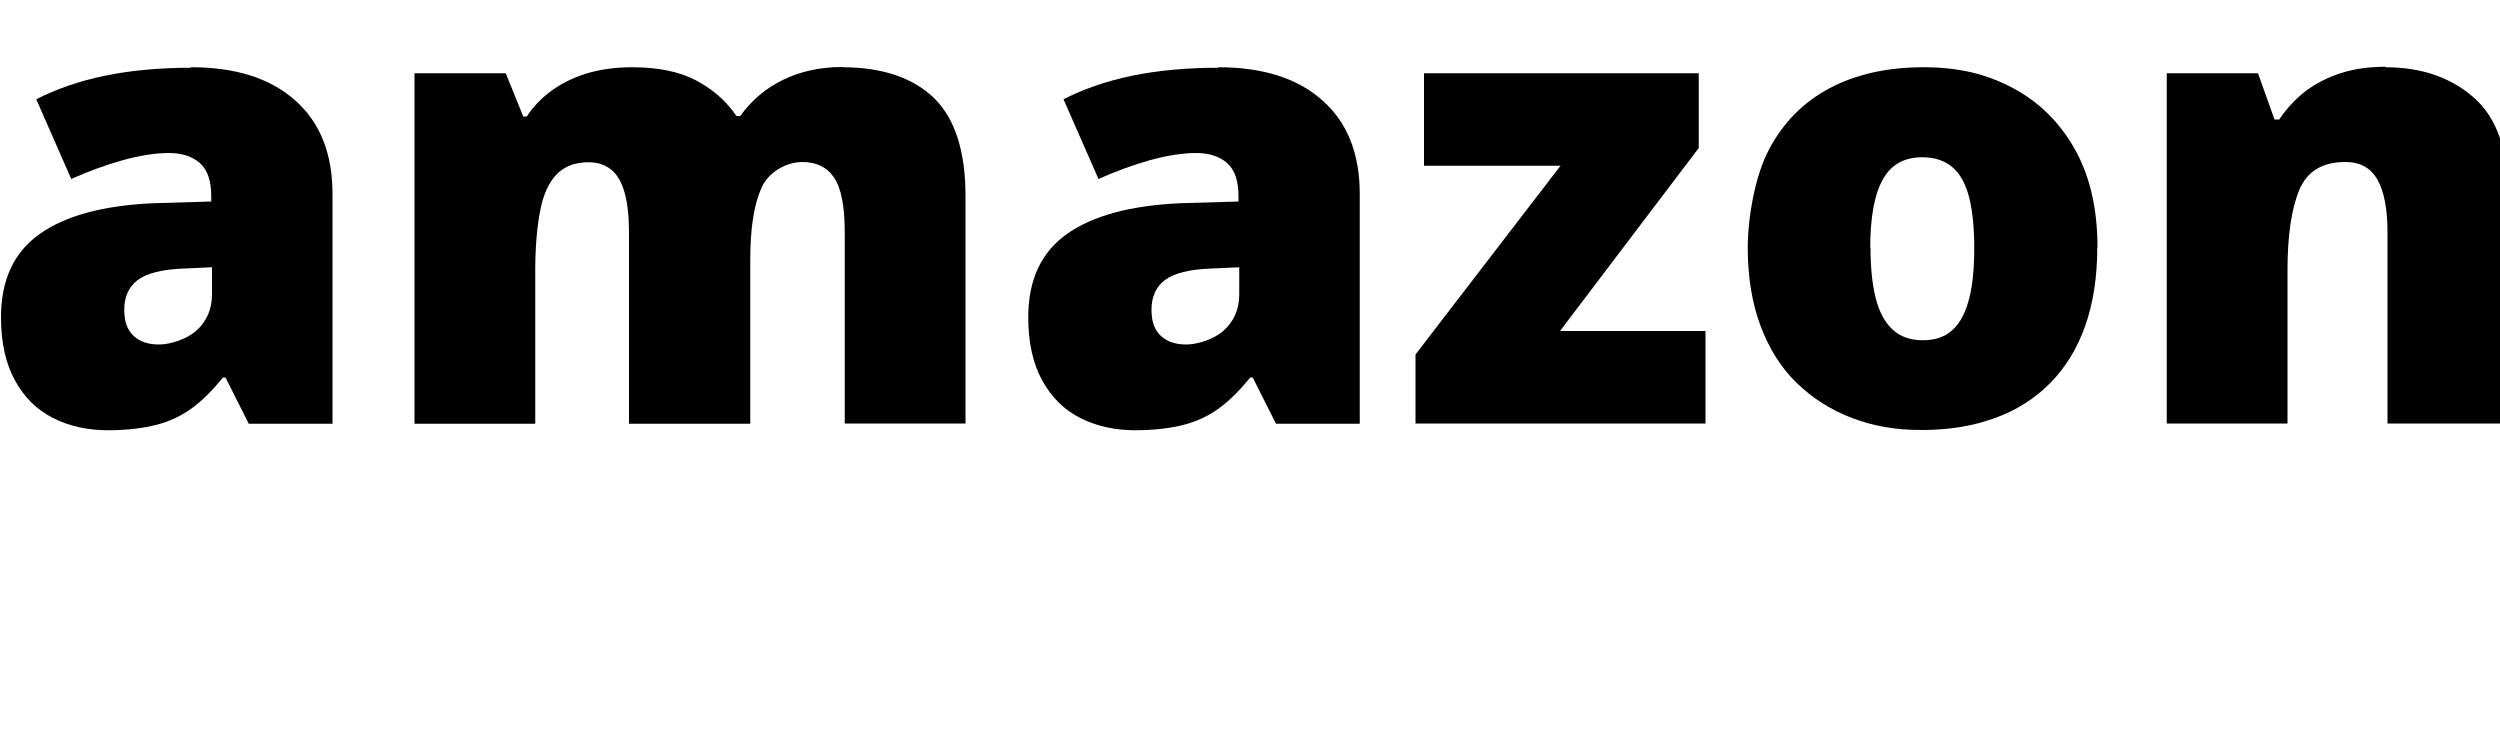
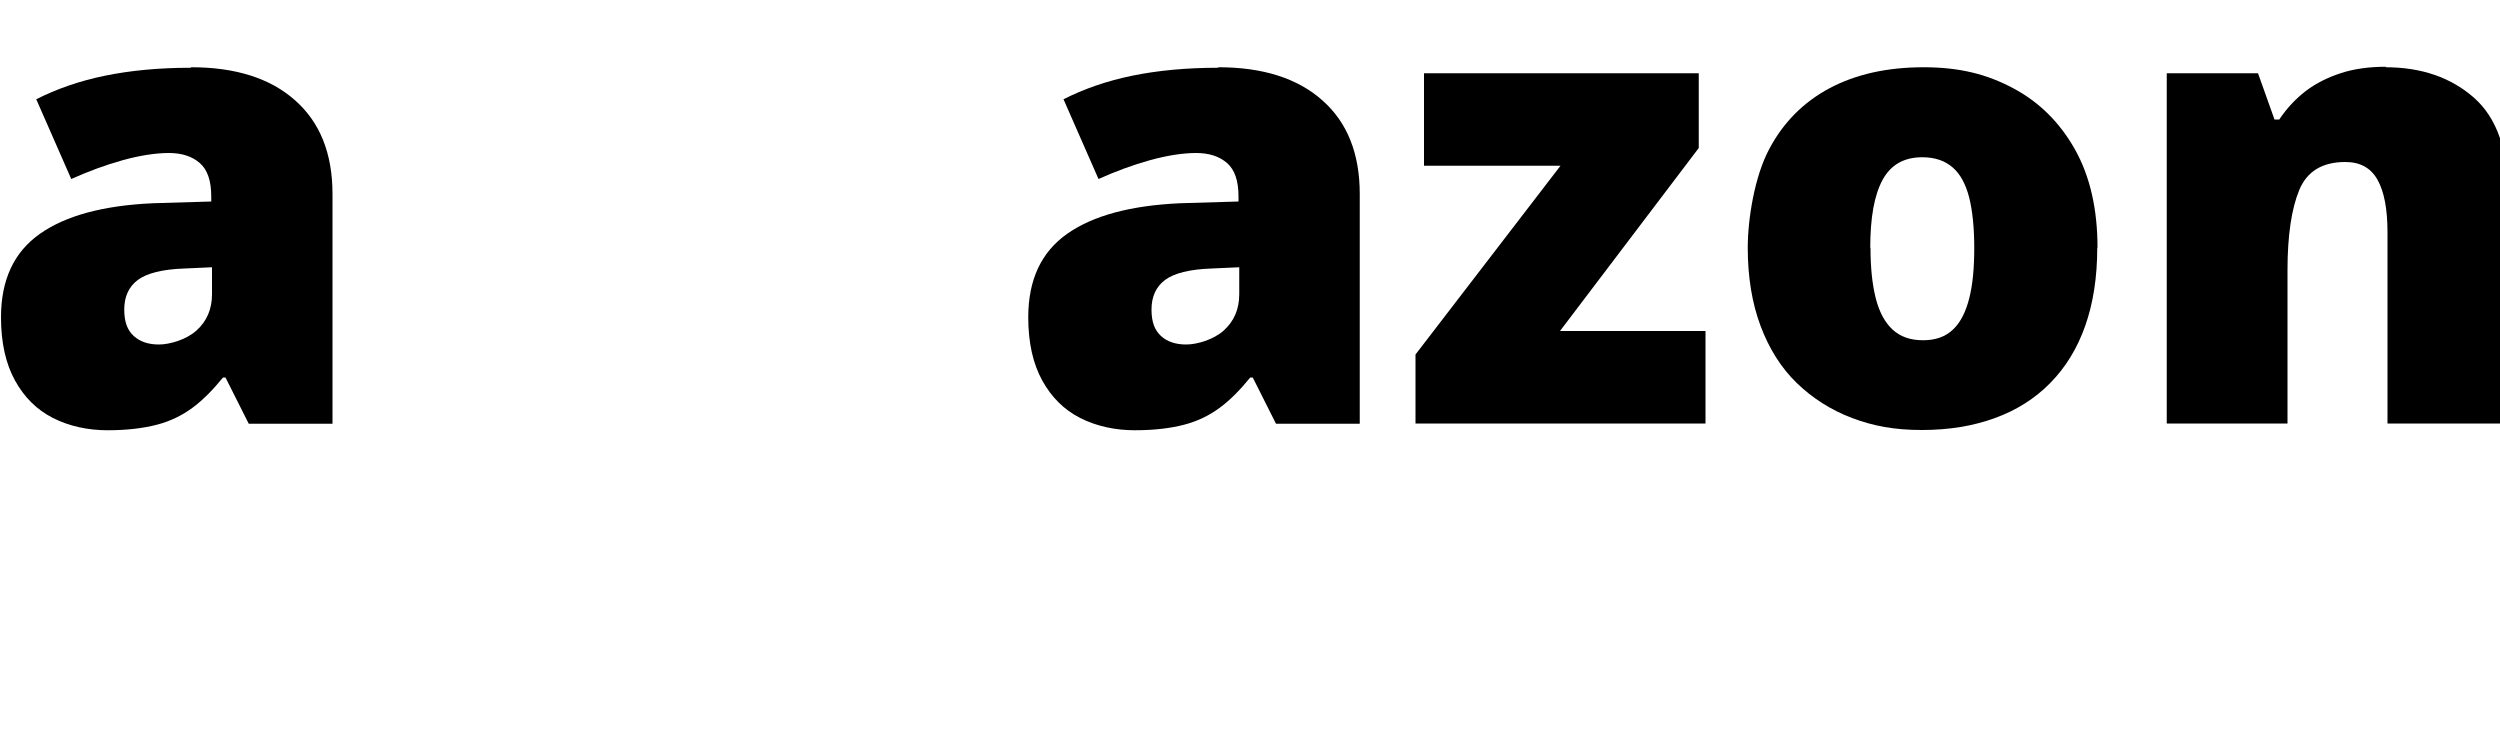
<svg xmlns="http://www.w3.org/2000/svg" id="svg1936" viewBox="0 0 1000 301.4">
  <path d="M76.5,26.9c17.7,0,31.6,4.4,41.5,13.2,10,8.8,15,21.3,15,37.5v91.9h-33.5l-9.3-18.5h-1c-4,4.9-8,9-12.2,12.1s-8.9,5.4-14.3,6.8-11.9,2.2-19.7,2.2-15.3-1.6-21.8-4.9-11.5-8.3-15.2-15c-3.7-6.7-5.6-15.1-5.6-25.3,0-15,5.2-26.1,15.6-33.4,10.4-7.3,25.4-11.3,45.1-12.2l23.4-.7v-2c0-6.3-1.5-10.7-4.6-13.4s-7.2-4-12.4-4-11.7,1-18.5,2.9-13.6,4.4-20.5,7.5l-14-31.9c8.1-4.1,17.2-7.3,27.4-9.4,10.2-2.1,21.7-3.2,34.4-3.2ZM84.9,106.9l-11.1.5c-8.9.3-15.1,1.9-18.7,4.6s-5.4,6.7-5.4,11.8,1.3,8.3,3.8,10.6,5.9,3.4,10.1,3.4,10.9-1.9,15-5.6,6.2-8.5,6.2-14.5v-10.9Z" />
-   <path d="M336.8,26.9c16,0,28.2,4.1,36.7,12.2,8.4,8.2,12.7,21.2,12.7,39.2v91.1h-48.3v-76.2c0-10.6-1.4-18-4.3-22.2-2.8-4.2-7.1-6.2-12.7-6.2s-13.2,3.4-16.3,10.3-4.5,16.5-4.5,29.1v65.3h-48.5v-76.2c0-6.8-.6-12.2-1.8-16.4s-3-7.2-5.4-9.1-5.4-2.9-9-2.9c-5.5,0-9.8,1.7-12.9,5s-5.3,8.2-6.5,14.7c-1.2,6.4-1.9,14.3-1.9,23.6v61.3h-48.3V29.3h36.5l7,17.3h1.4c2.5-3.8,5.7-7.2,9.6-10.1s8.6-5.3,14-7,11.6-2.6,18.5-2.6c10.3,0,18.8,1.7,25.5,5.2s12.1,8.2,16.3,14.3h1.5c4.5-6.3,10.2-11.1,17.2-14.5s14.9-5.1,23.6-5.1Z" />
  <path d="M487.4,26.9c17.7,0,31.6,4.4,41.5,13.2,10,8.8,15,21.3,15,37.5v91.9h-33.5l-9.3-18.5h-1c-4,4.9-8,9-12.2,12.1s-8.9,5.4-14.3,6.8-11.9,2.2-19.7,2.2-15.3-1.6-21.8-4.9-11.5-8.3-15.2-15c-3.7-6.7-5.6-15.1-5.6-25.3,0-15,5.2-26.1,15.6-33.4,10.4-7.3,25.4-11.3,45.1-12.2l23.4-.7v-2c0-6.3-1.5-10.7-4.6-13.4s-7.2-4-12.4-4-11.7,1-18.5,2.9-13.6,4.4-20.5,7.5l-14-31.9c8.1-4.1,17.2-7.3,27.4-9.4s21.7-3.2,34.4-3.2ZM495.8,106.9l-11.1.5c-8.9.3-15.1,1.9-18.7,4.6s-5.4,6.7-5.4,11.8,1.3,8.3,3.8,10.6,5.9,3.4,10.1,3.4,10.9-1.9,15-5.6,6.2-8.5,6.2-14.5v-10.9Z" />
  <path d="M682.2,169.4h-116v-27.6l58-75.5h-54.6V29.3h109.9v29.9l-55.5,73.2h58.2v37Z" />
  <path d="M838.9,99.1c0,11.7-1.6,22.1-4.8,31.2-3.2,9.1-7.9,16.7-14,22.9-6.1,6.2-13.5,10.9-22.1,14-8.7,3.2-18.4,4.8-29.3,4.8s-19.4-1.6-27.9-4.8c-8.4-3.2-15.8-7.9-22.1-14s-11.1-13.8-14.5-22.9c-3.4-9.1-5.1-19.5-5.1-31.2s2.8-28.6,8.5-39.3c5.6-10.7,13.7-18.9,24.2-24.5s23.1-8.4,37.6-8.4,25.4,2.8,35.9,8.4,18.7,13.8,24.7,24.5,9,23.8,9,39.3ZM748.2,99.1c0,8,.7,14.7,2.1,20.2s3.6,9.6,6.7,12.5,7.2,4.3,12.2,4.3,9-1.4,12-4.3c3-2.8,5.1-7,6.5-12.5,1.4-5.5,2-12.2,2-20.2s-.7-14.7-2-20c-1.4-5.4-3.5-9.4-6.6-12.1s-7.1-4.1-12.2-4.1c-7.3,0-12.6,3-15.9,9.1s-4.9,15.1-4.9,27.1Z" />
  <path d="M954.2,26.9c14.4,0,26.2,4.1,35.4,12.2s13.7,21.2,13.7,39.2v91.1h-48.3v-76.4c0-9.3-1.3-16.3-4-21.1s-7-7.1-12.9-7.1c-9.1,0-15.3,3.7-18.4,11.2s-4.7,18.2-4.7,32.1v61.3h-48.3V29.3h36.5l6.6,18.5h1.9c3-4.5,6.5-8.2,10.6-11.4,4.1-3.1,8.9-5.5,14.2-7.2s11.3-2.5,17.9-2.5Z" />
</svg>